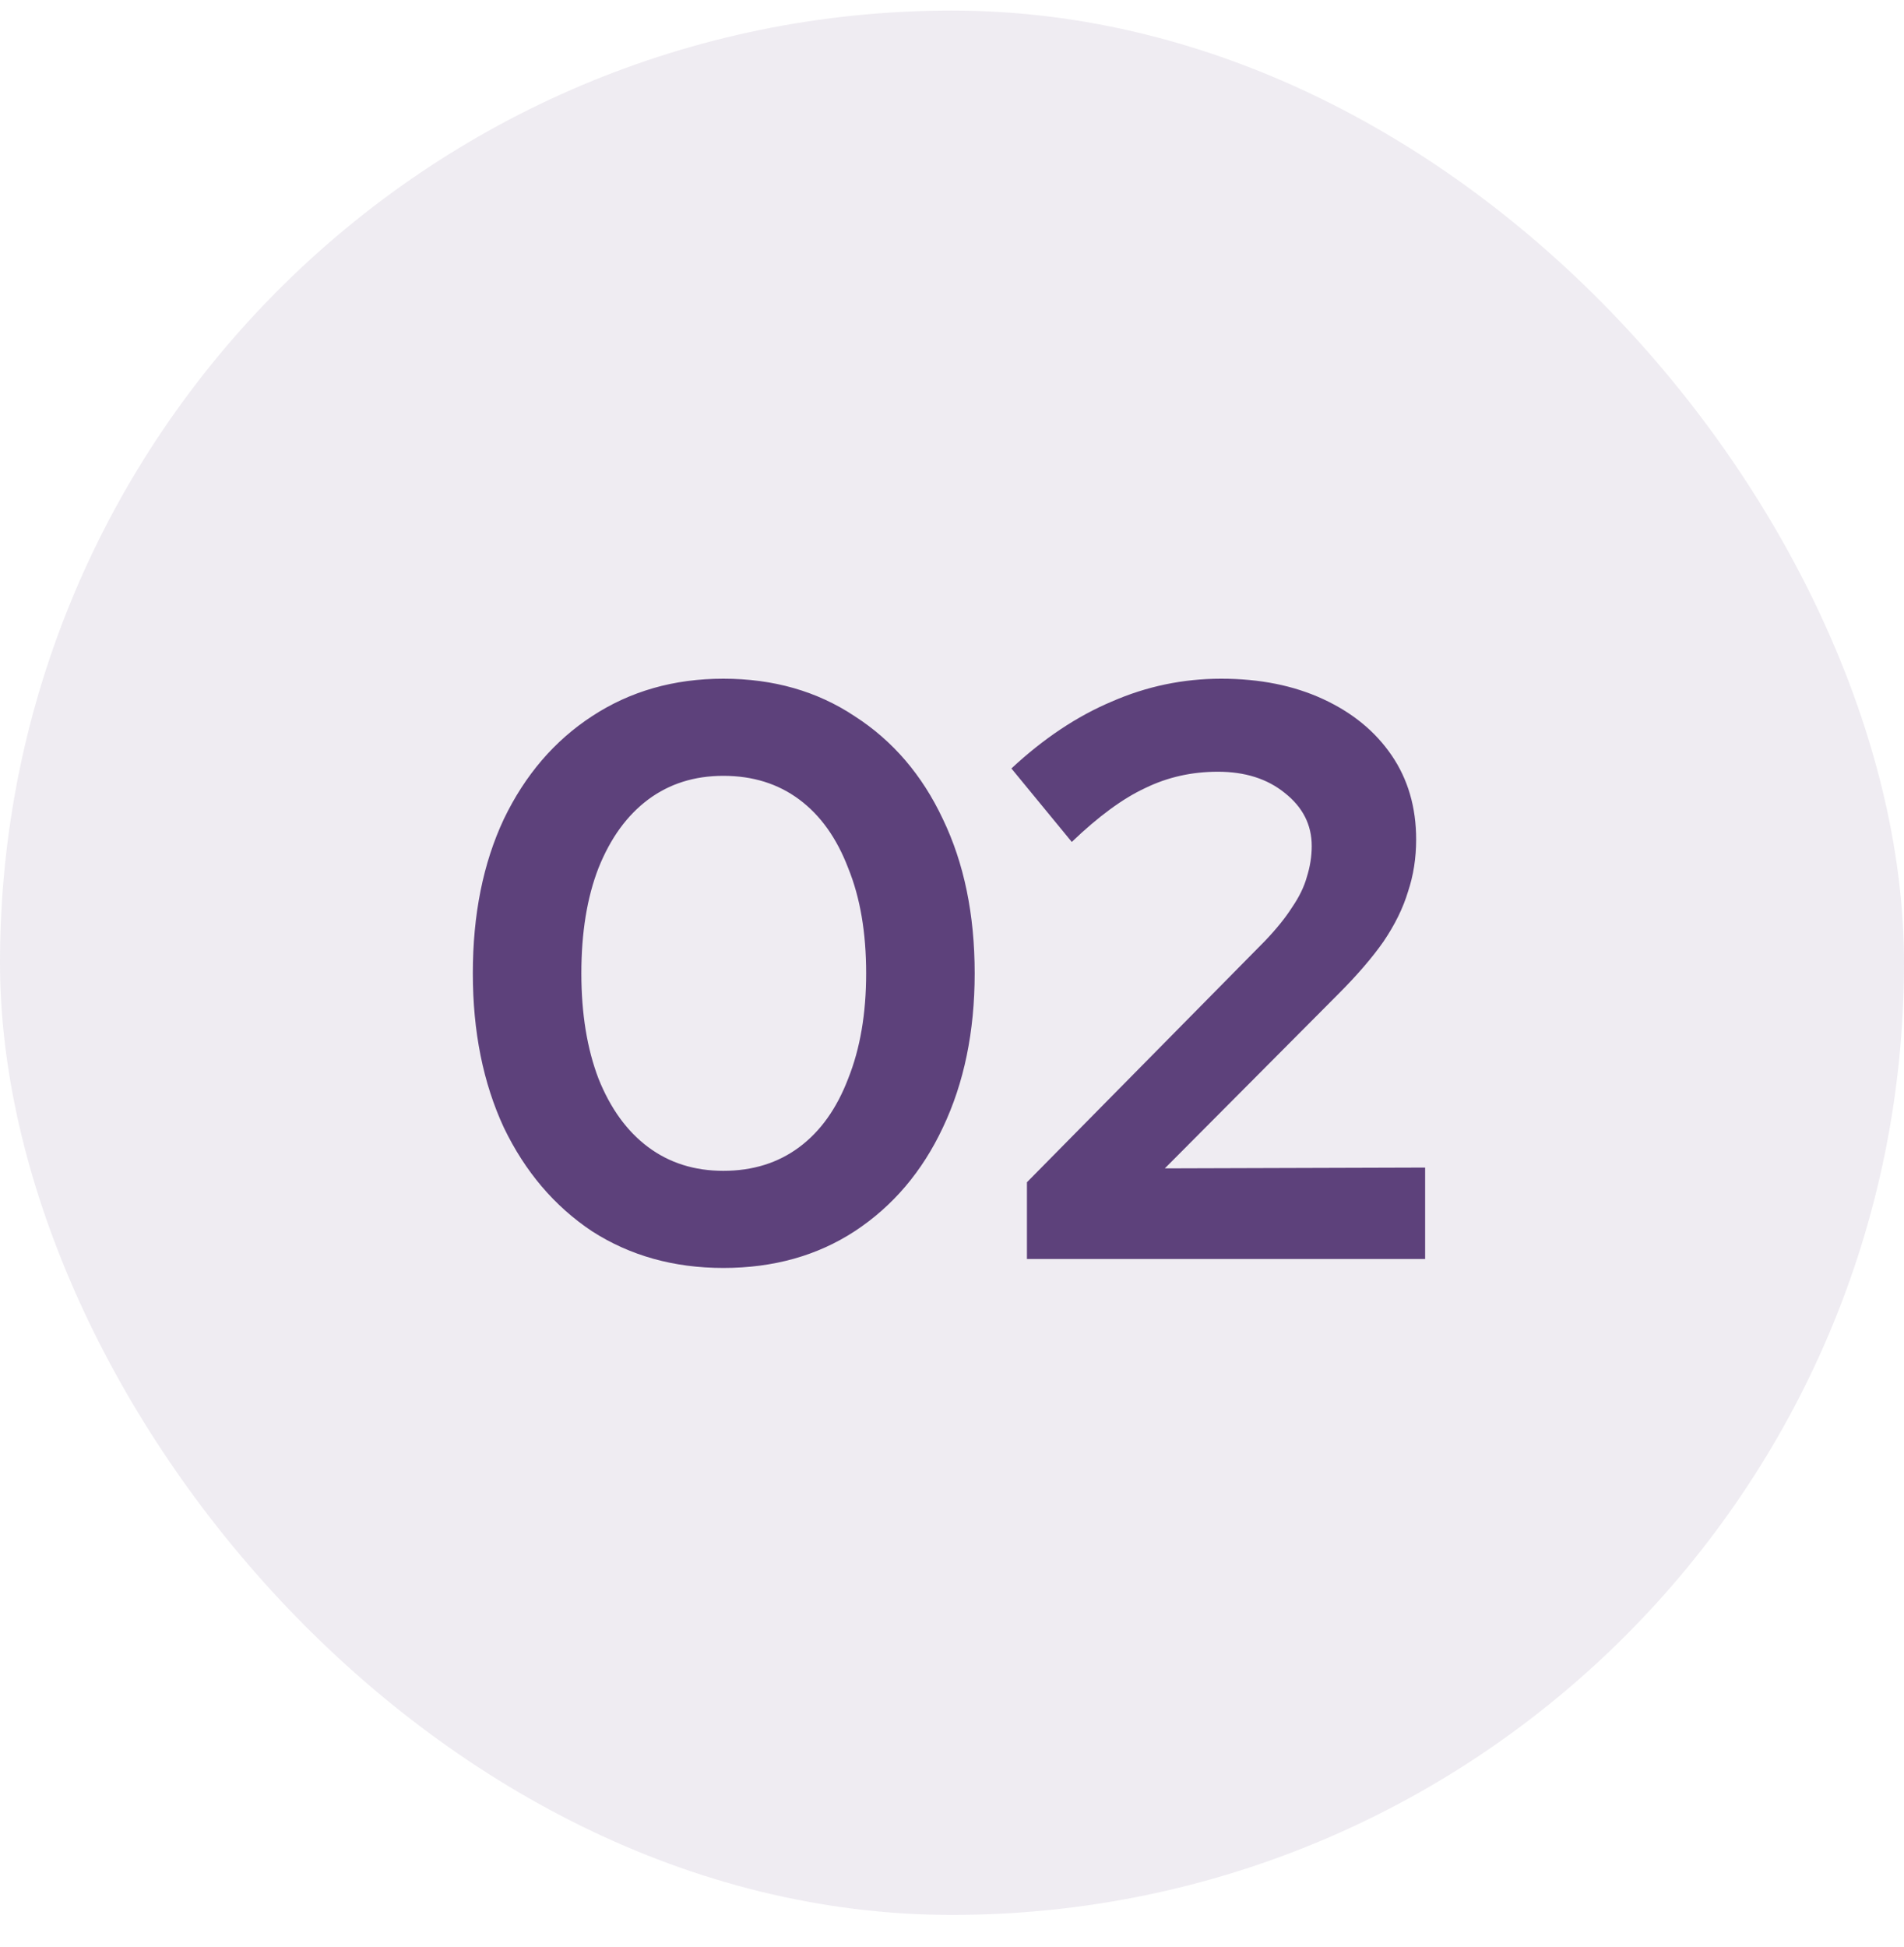
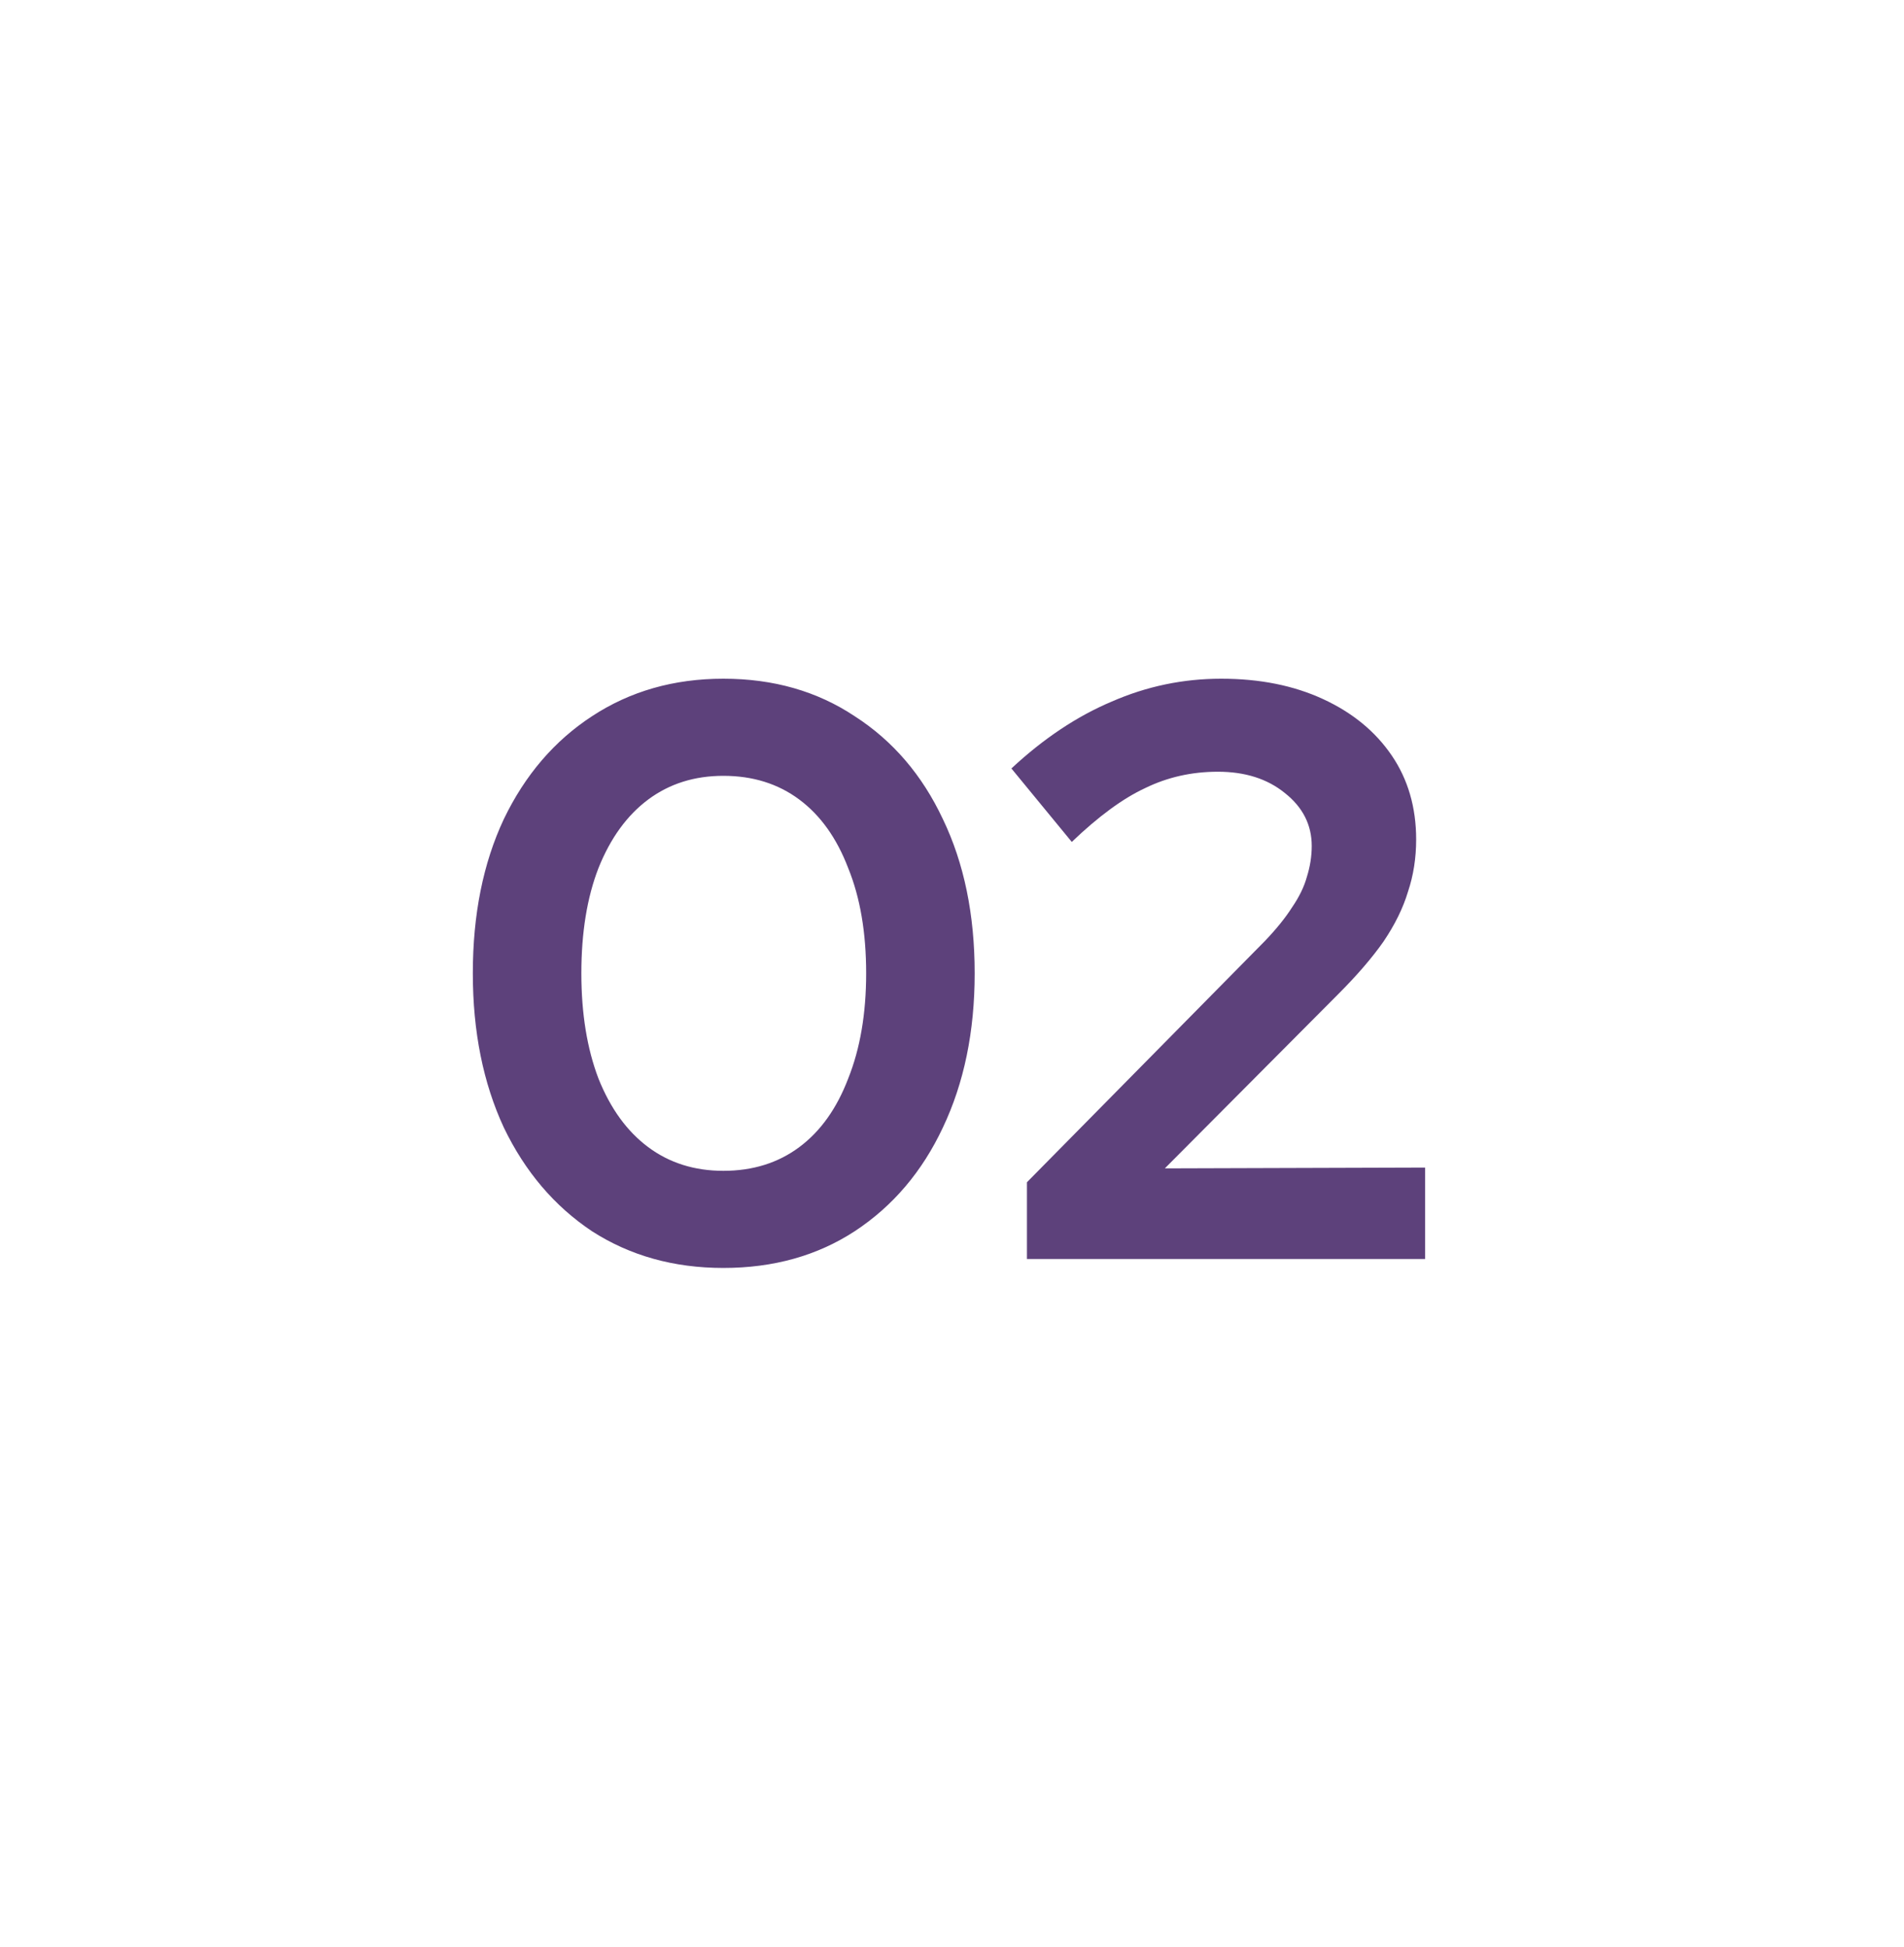
<svg xmlns="http://www.w3.org/2000/svg" width="45" height="46" viewBox="0 0 45 46" fill="none">
-   <rect y="0.25" width="45" height="45" rx="22.5" fill="#5D417B" fill-opacity="0.1" />
  <path d="M17.096 29.962C15.926 29.962 14.891 29.673 13.991 29.094C13.104 28.503 12.409 27.686 11.908 26.645C11.419 25.591 11.175 24.376 11.175 23C11.175 21.611 11.419 20.396 11.908 19.355C12.409 18.314 13.104 17.504 13.991 16.925C14.891 16.334 15.926 16.038 17.096 16.038C18.279 16.038 19.314 16.334 20.201 16.925C21.101 17.504 21.795 18.314 22.284 19.355C22.785 20.396 23.036 21.611 23.036 23C23.036 24.376 22.785 25.591 22.284 26.645C21.795 27.686 21.101 28.503 20.201 29.094C19.314 29.673 18.279 29.962 17.096 29.962ZM17.096 27.667C17.79 27.667 18.388 27.481 18.889 27.108C19.391 26.735 19.776 26.195 20.046 25.488C20.329 24.781 20.471 23.951 20.471 23C20.471 22.036 20.329 21.206 20.046 20.512C19.776 19.805 19.391 19.265 18.889 18.892C18.388 18.519 17.79 18.333 17.096 18.333C16.414 18.333 15.823 18.519 15.321 18.892C14.82 19.265 14.428 19.805 14.145 20.512C13.875 21.206 13.74 22.036 13.74 23C13.74 23.951 13.875 24.781 14.145 25.488C14.428 26.195 14.82 26.735 15.321 27.108C15.823 27.481 16.414 27.667 17.096 27.667ZM24.271 29.75V27.937L29.902 22.229C30.172 21.946 30.384 21.682 30.539 21.438C30.706 21.194 30.822 20.956 30.886 20.724C30.963 20.48 31.002 20.236 31.002 19.991C31.002 19.49 30.789 19.072 30.365 18.738C29.954 18.404 29.427 18.236 28.784 18.236C28.166 18.236 27.594 18.365 27.067 18.622C26.54 18.866 25.962 19.291 25.331 19.895L23.904 18.159C24.663 17.452 25.454 16.925 26.276 16.578C27.099 16.218 27.961 16.038 28.861 16.038C29.774 16.038 30.577 16.199 31.271 16.52C31.966 16.841 32.506 17.285 32.892 17.851C33.277 18.416 33.47 19.079 33.47 19.837C33.47 20.274 33.406 20.686 33.277 21.071C33.161 21.457 32.969 21.849 32.699 22.248C32.429 22.634 32.069 23.051 31.619 23.501L27.53 27.609L33.682 27.59V29.75H24.271Z" fill="#5D417B" />
</svg>